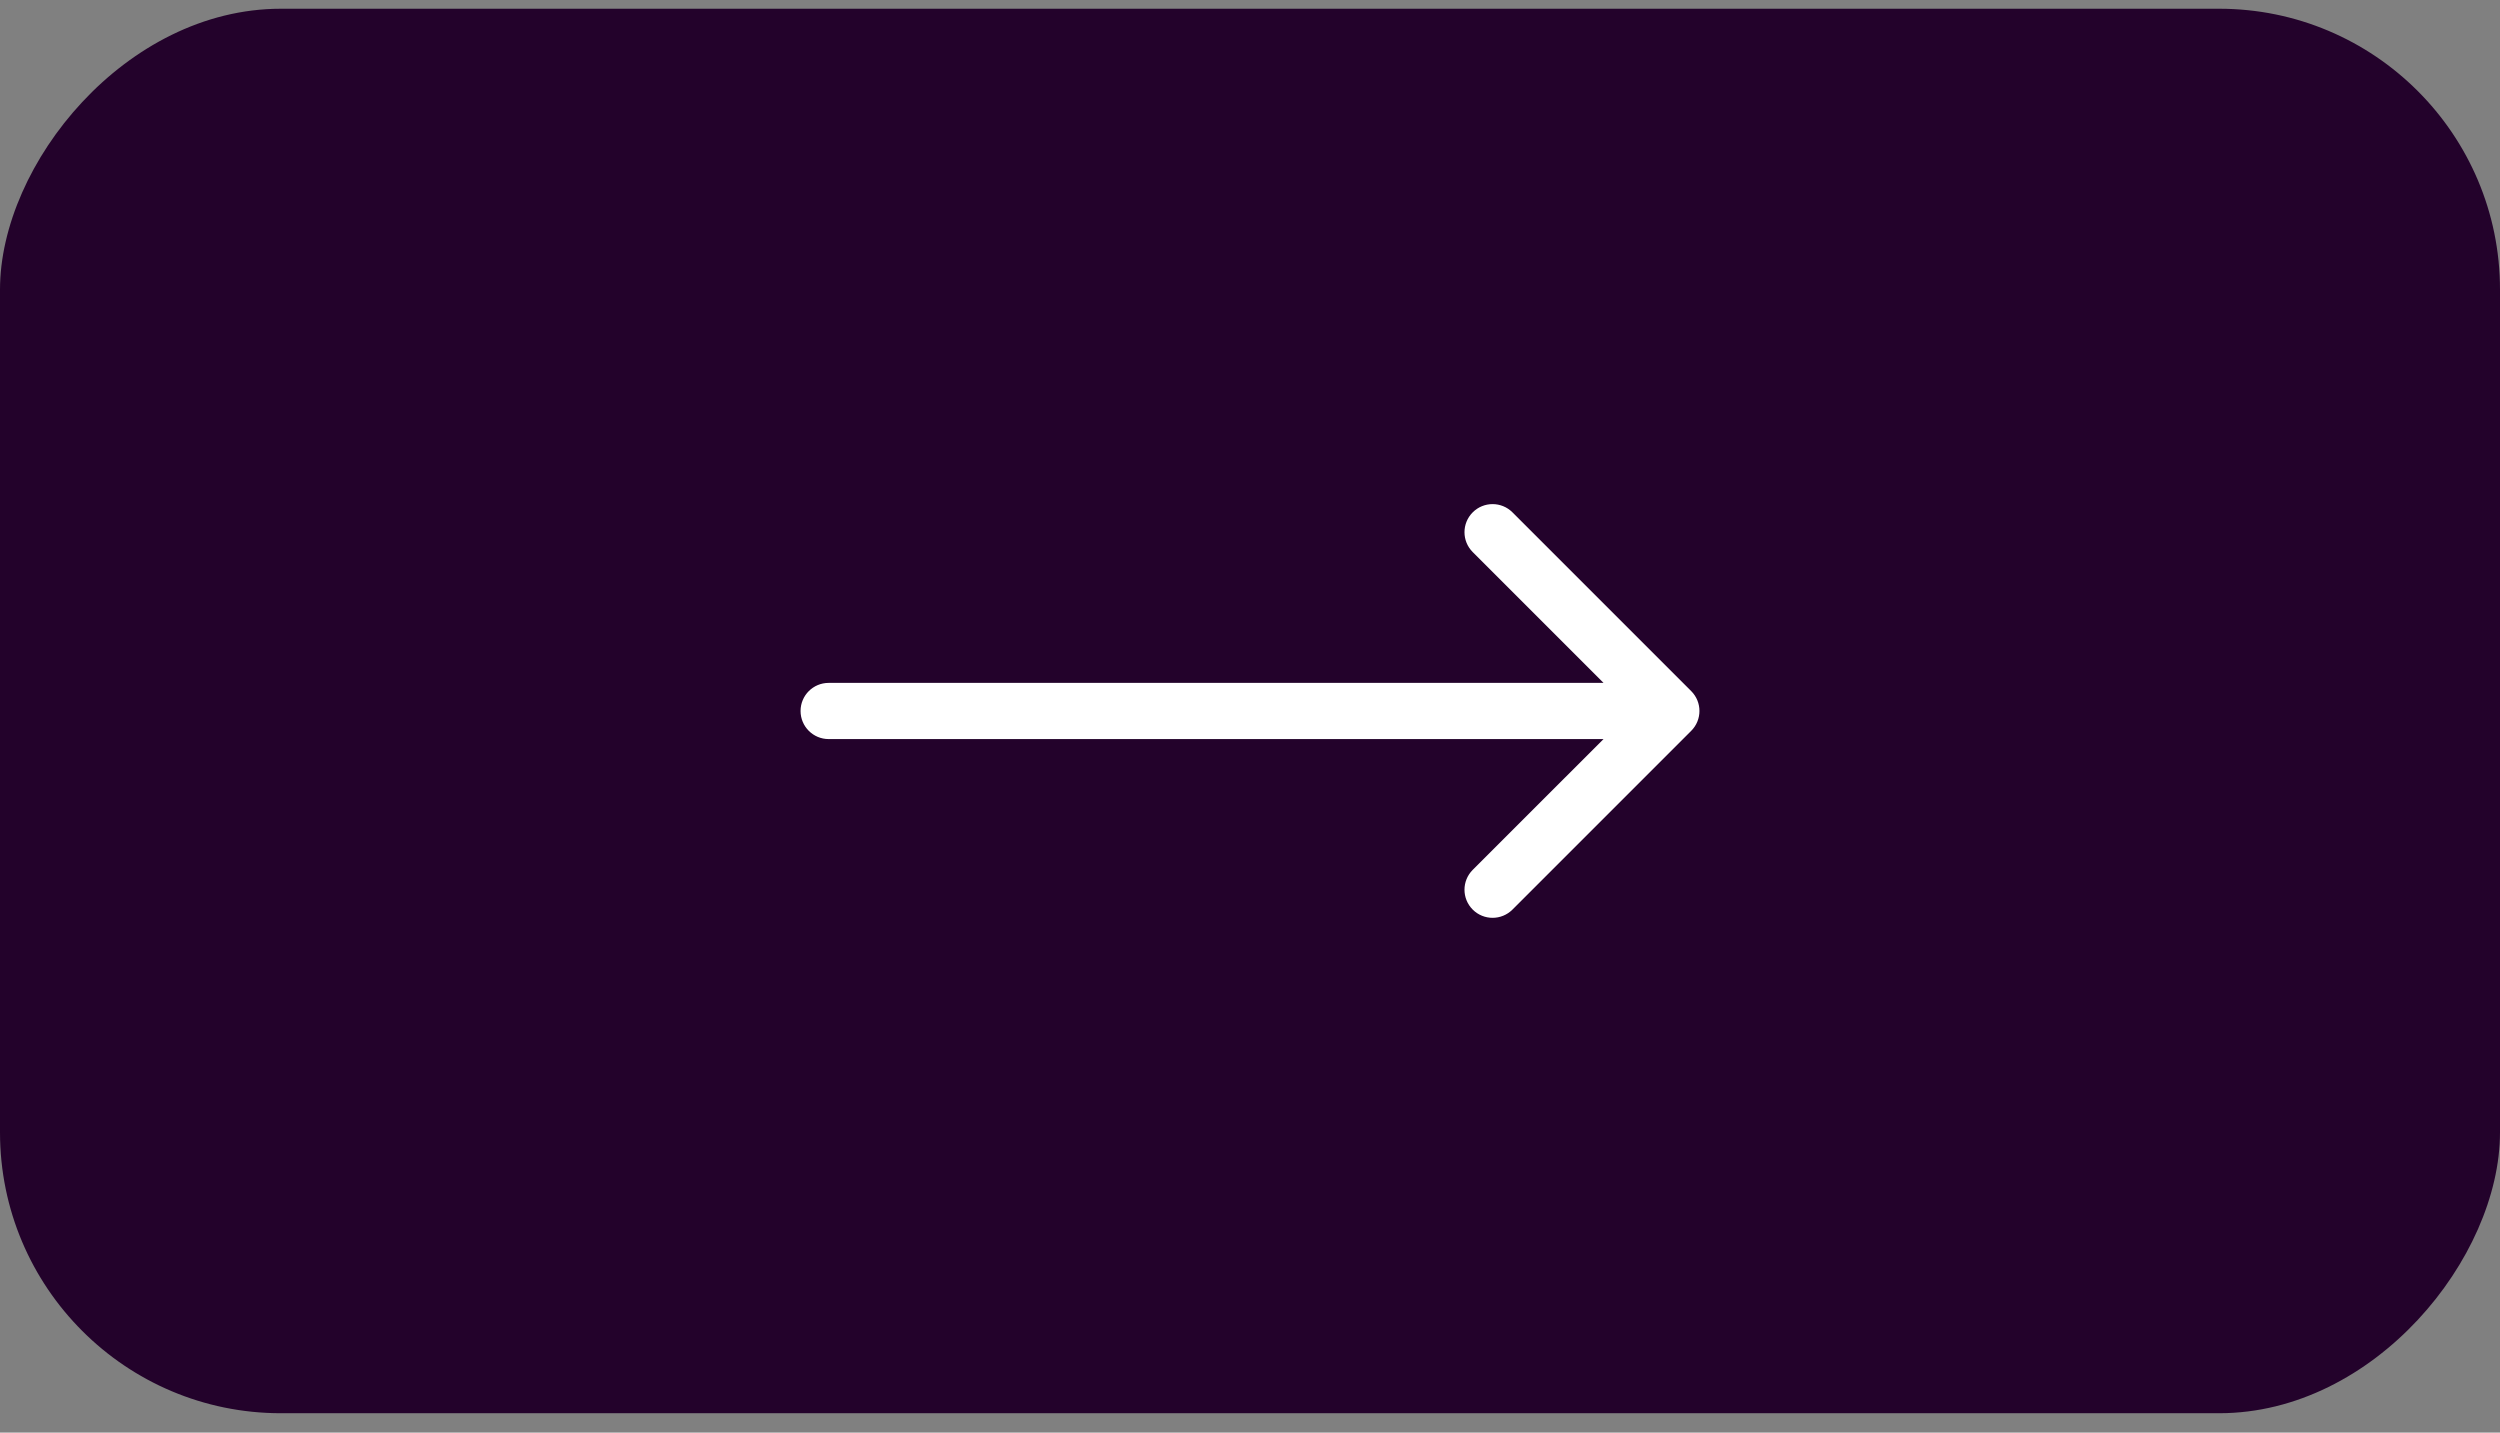
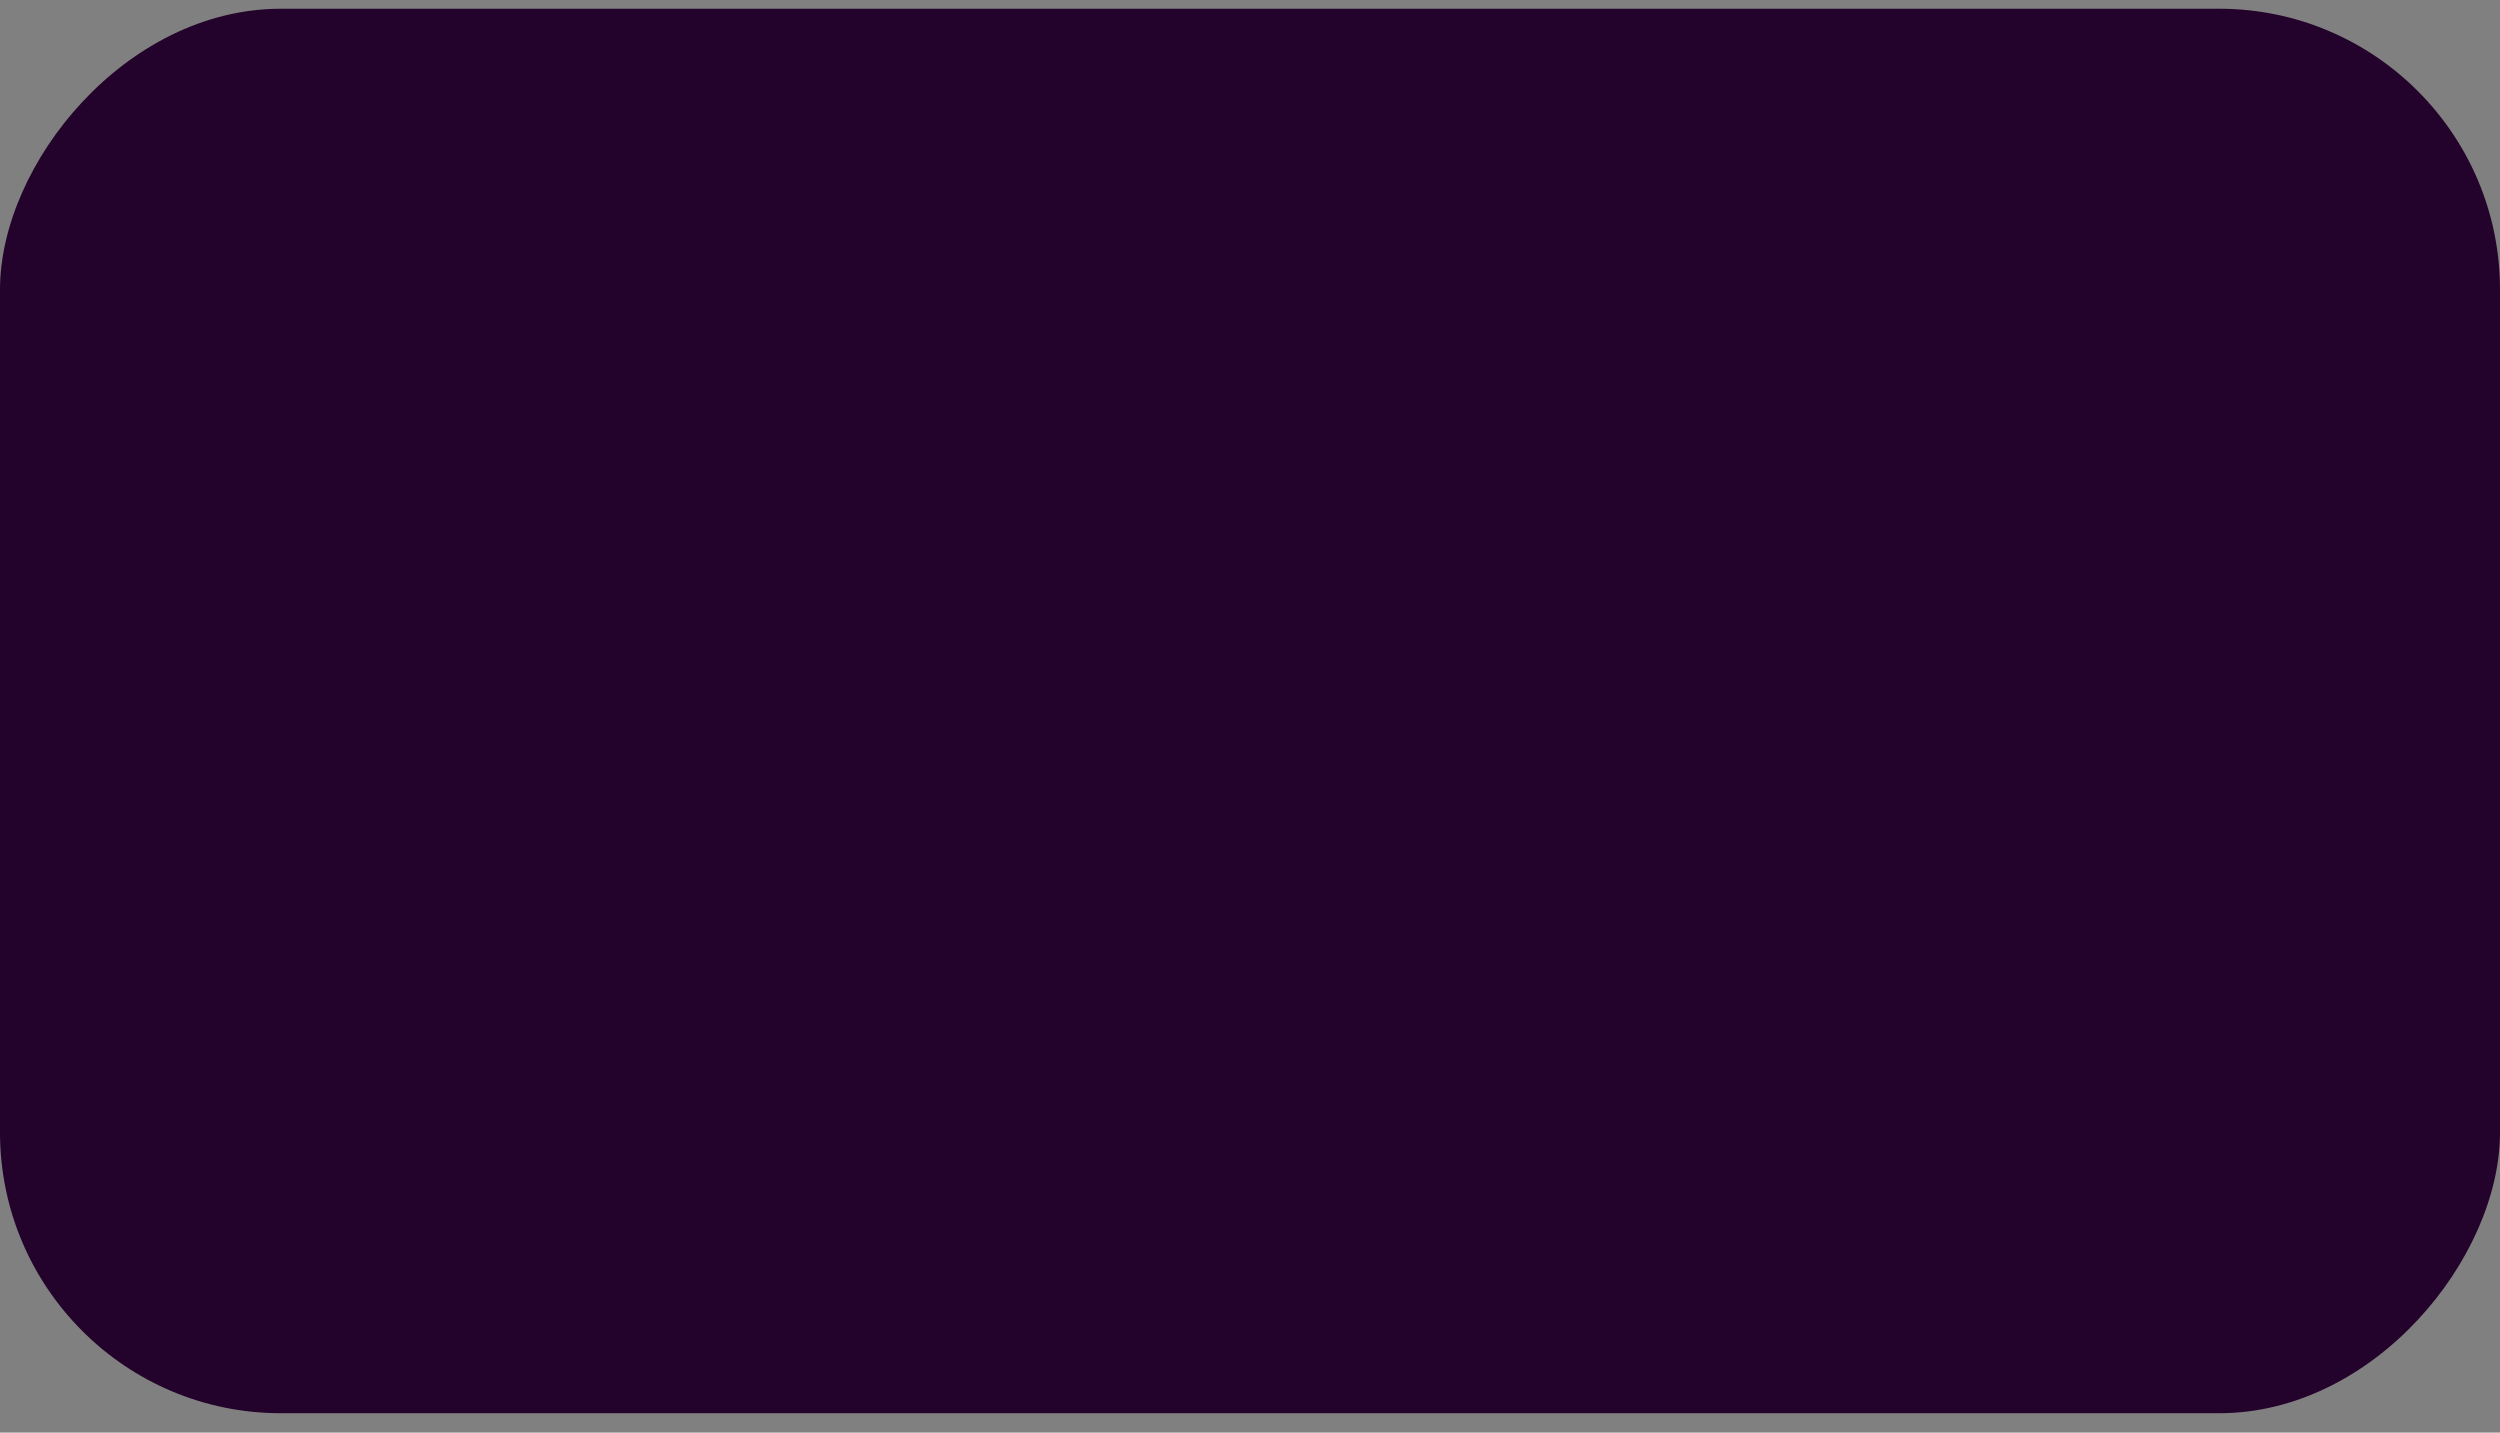
<svg xmlns="http://www.w3.org/2000/svg" width="89" height="51" viewBox="0 0 89 51" fill="none">
  <rect x="0" y="0" width="89" height="51" fill="#808080" stroke="none" />
  <rect width="89" height="50" rx="10" transform="matrix(-1 0 0 1 89 0.311)" fill="#23022B" />
-   <path d="M29.5 26.311C28.948 26.311 28.5 25.863 28.5 25.311C28.5 24.758 28.948 24.311 29.5 24.311V26.311ZM60.207 24.603C60.598 24.994 60.598 25.627 60.207 26.018L53.843 32.382C53.453 32.772 52.819 32.772 52.429 32.382C52.038 31.991 52.038 31.358 52.429 30.967L58.086 25.311L52.429 19.654C52.038 19.263 52.038 18.63 52.429 18.239C52.819 17.849 53.453 17.849 53.843 18.239L60.207 24.603ZM29.5 25.311V24.311L59.5 24.311V25.311V26.311L29.5 26.311V25.311Z" fill="white" />
</svg>